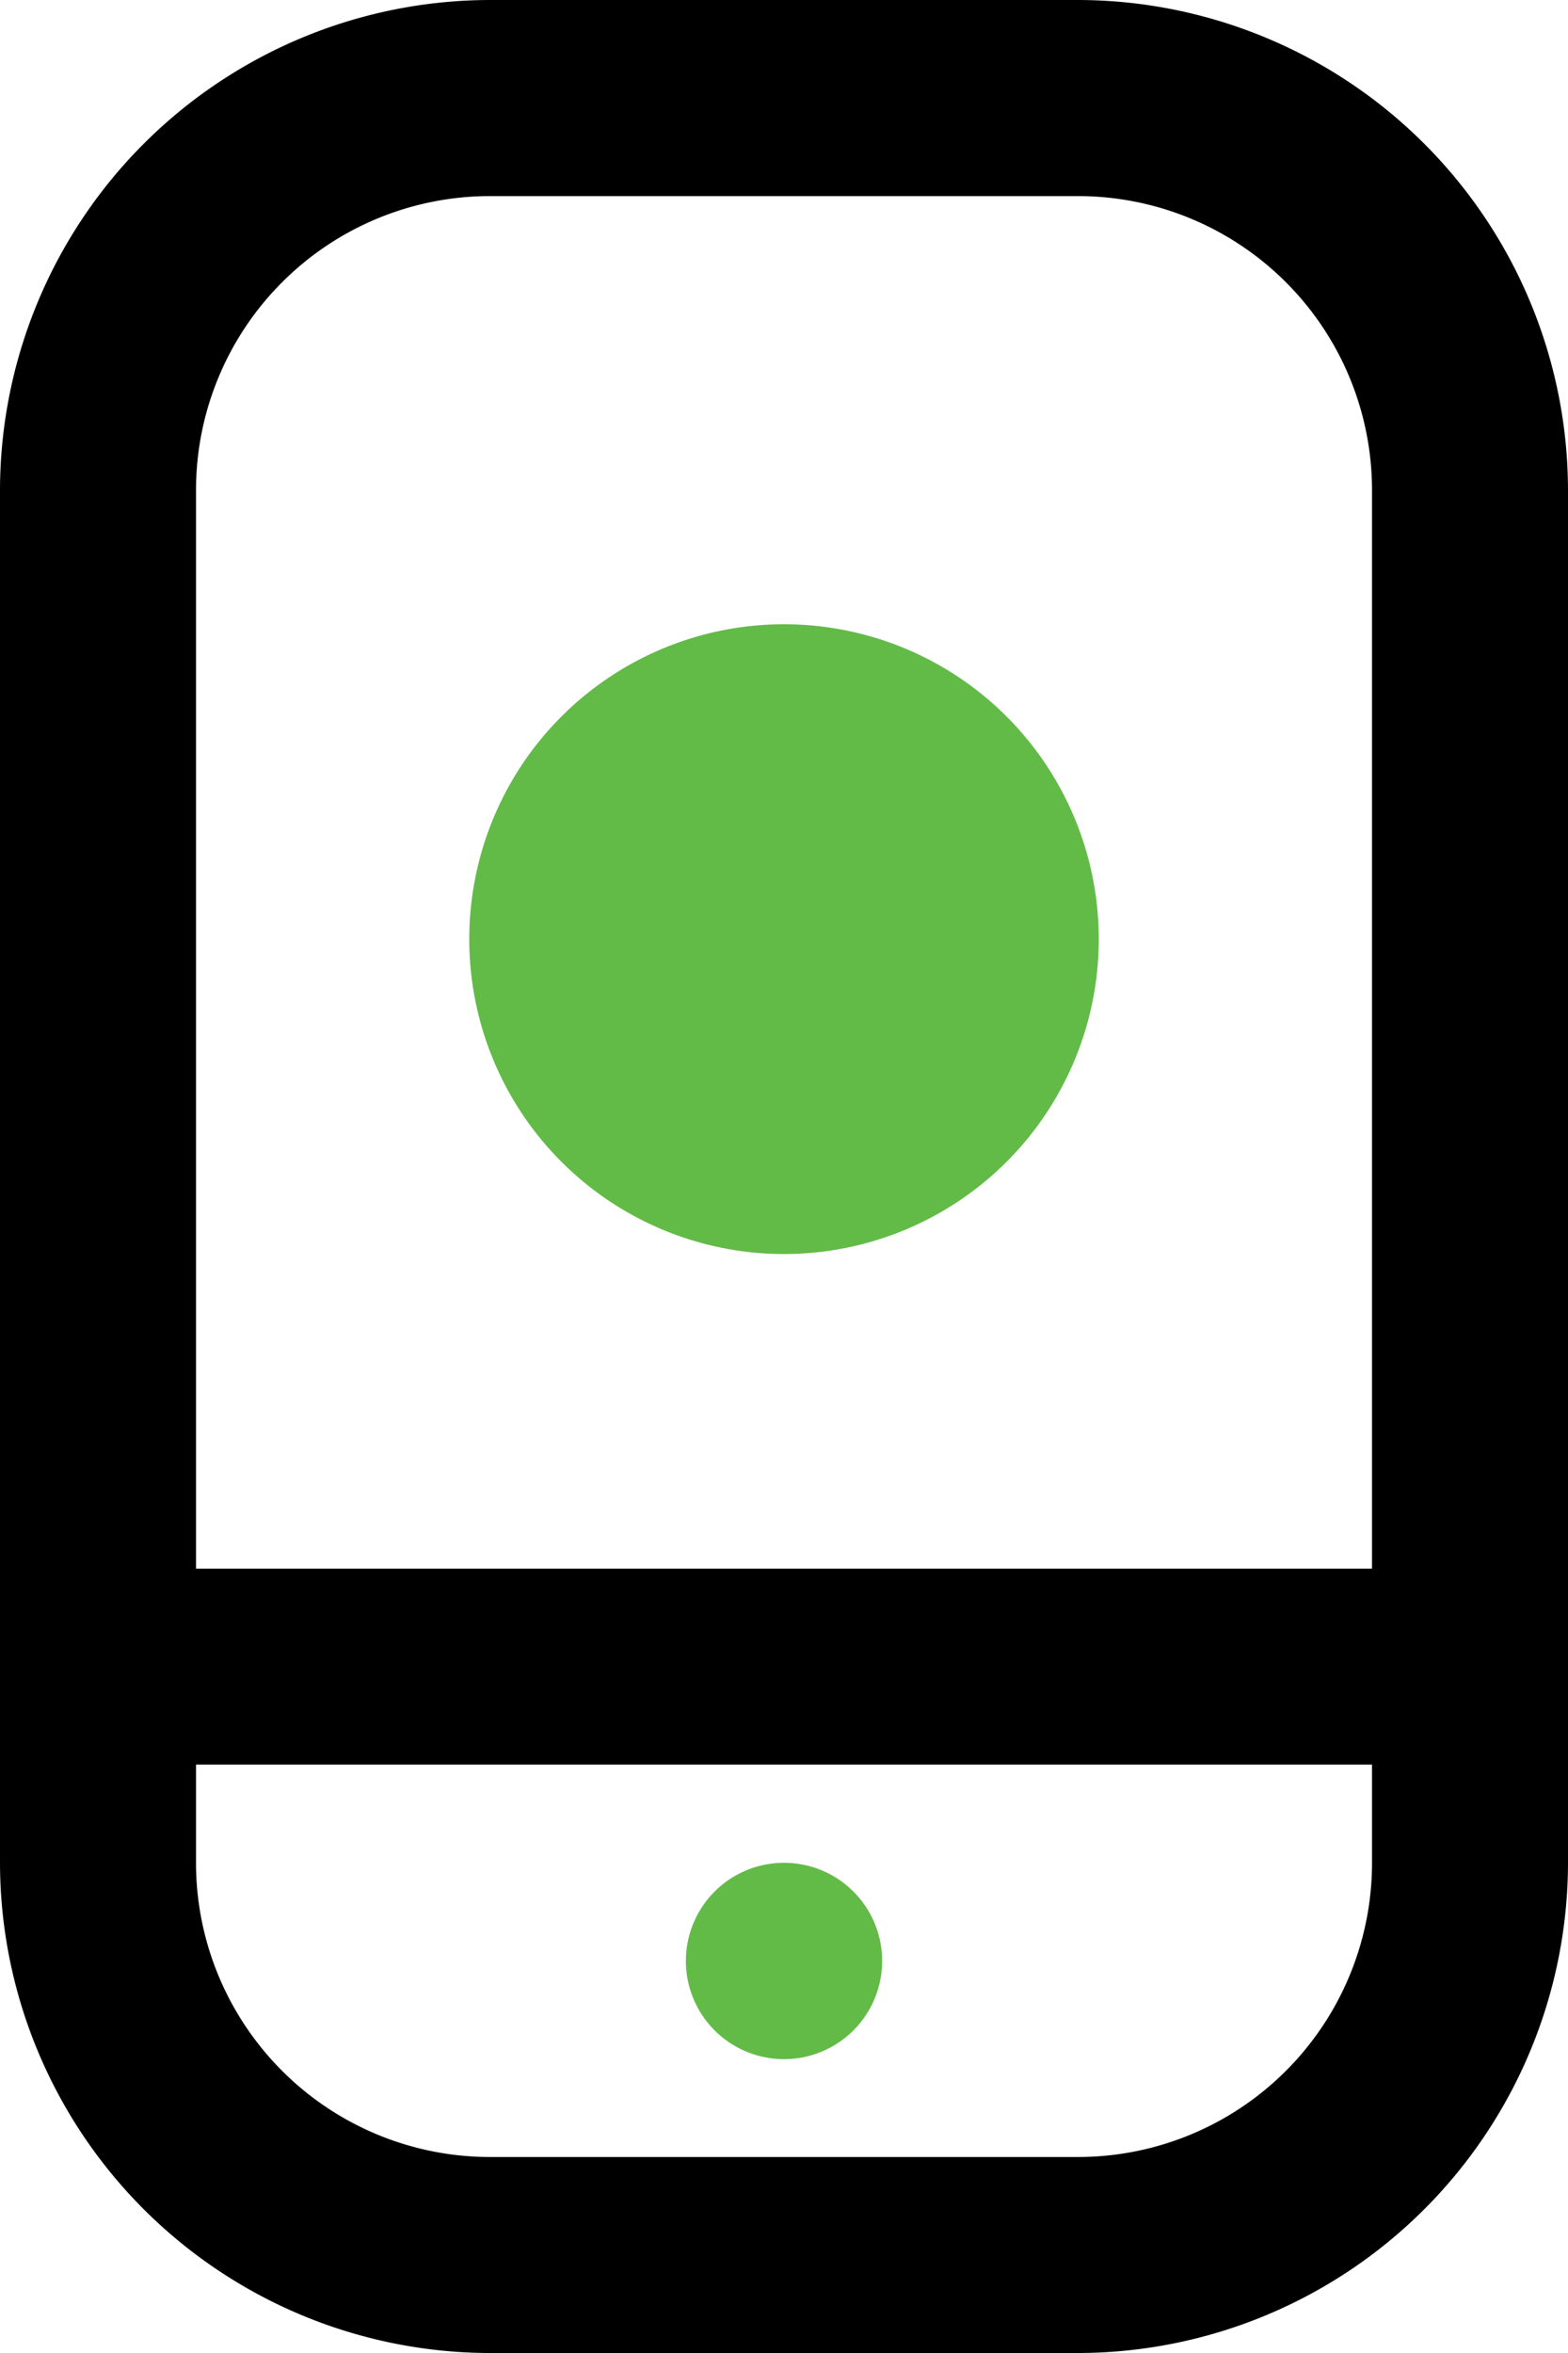
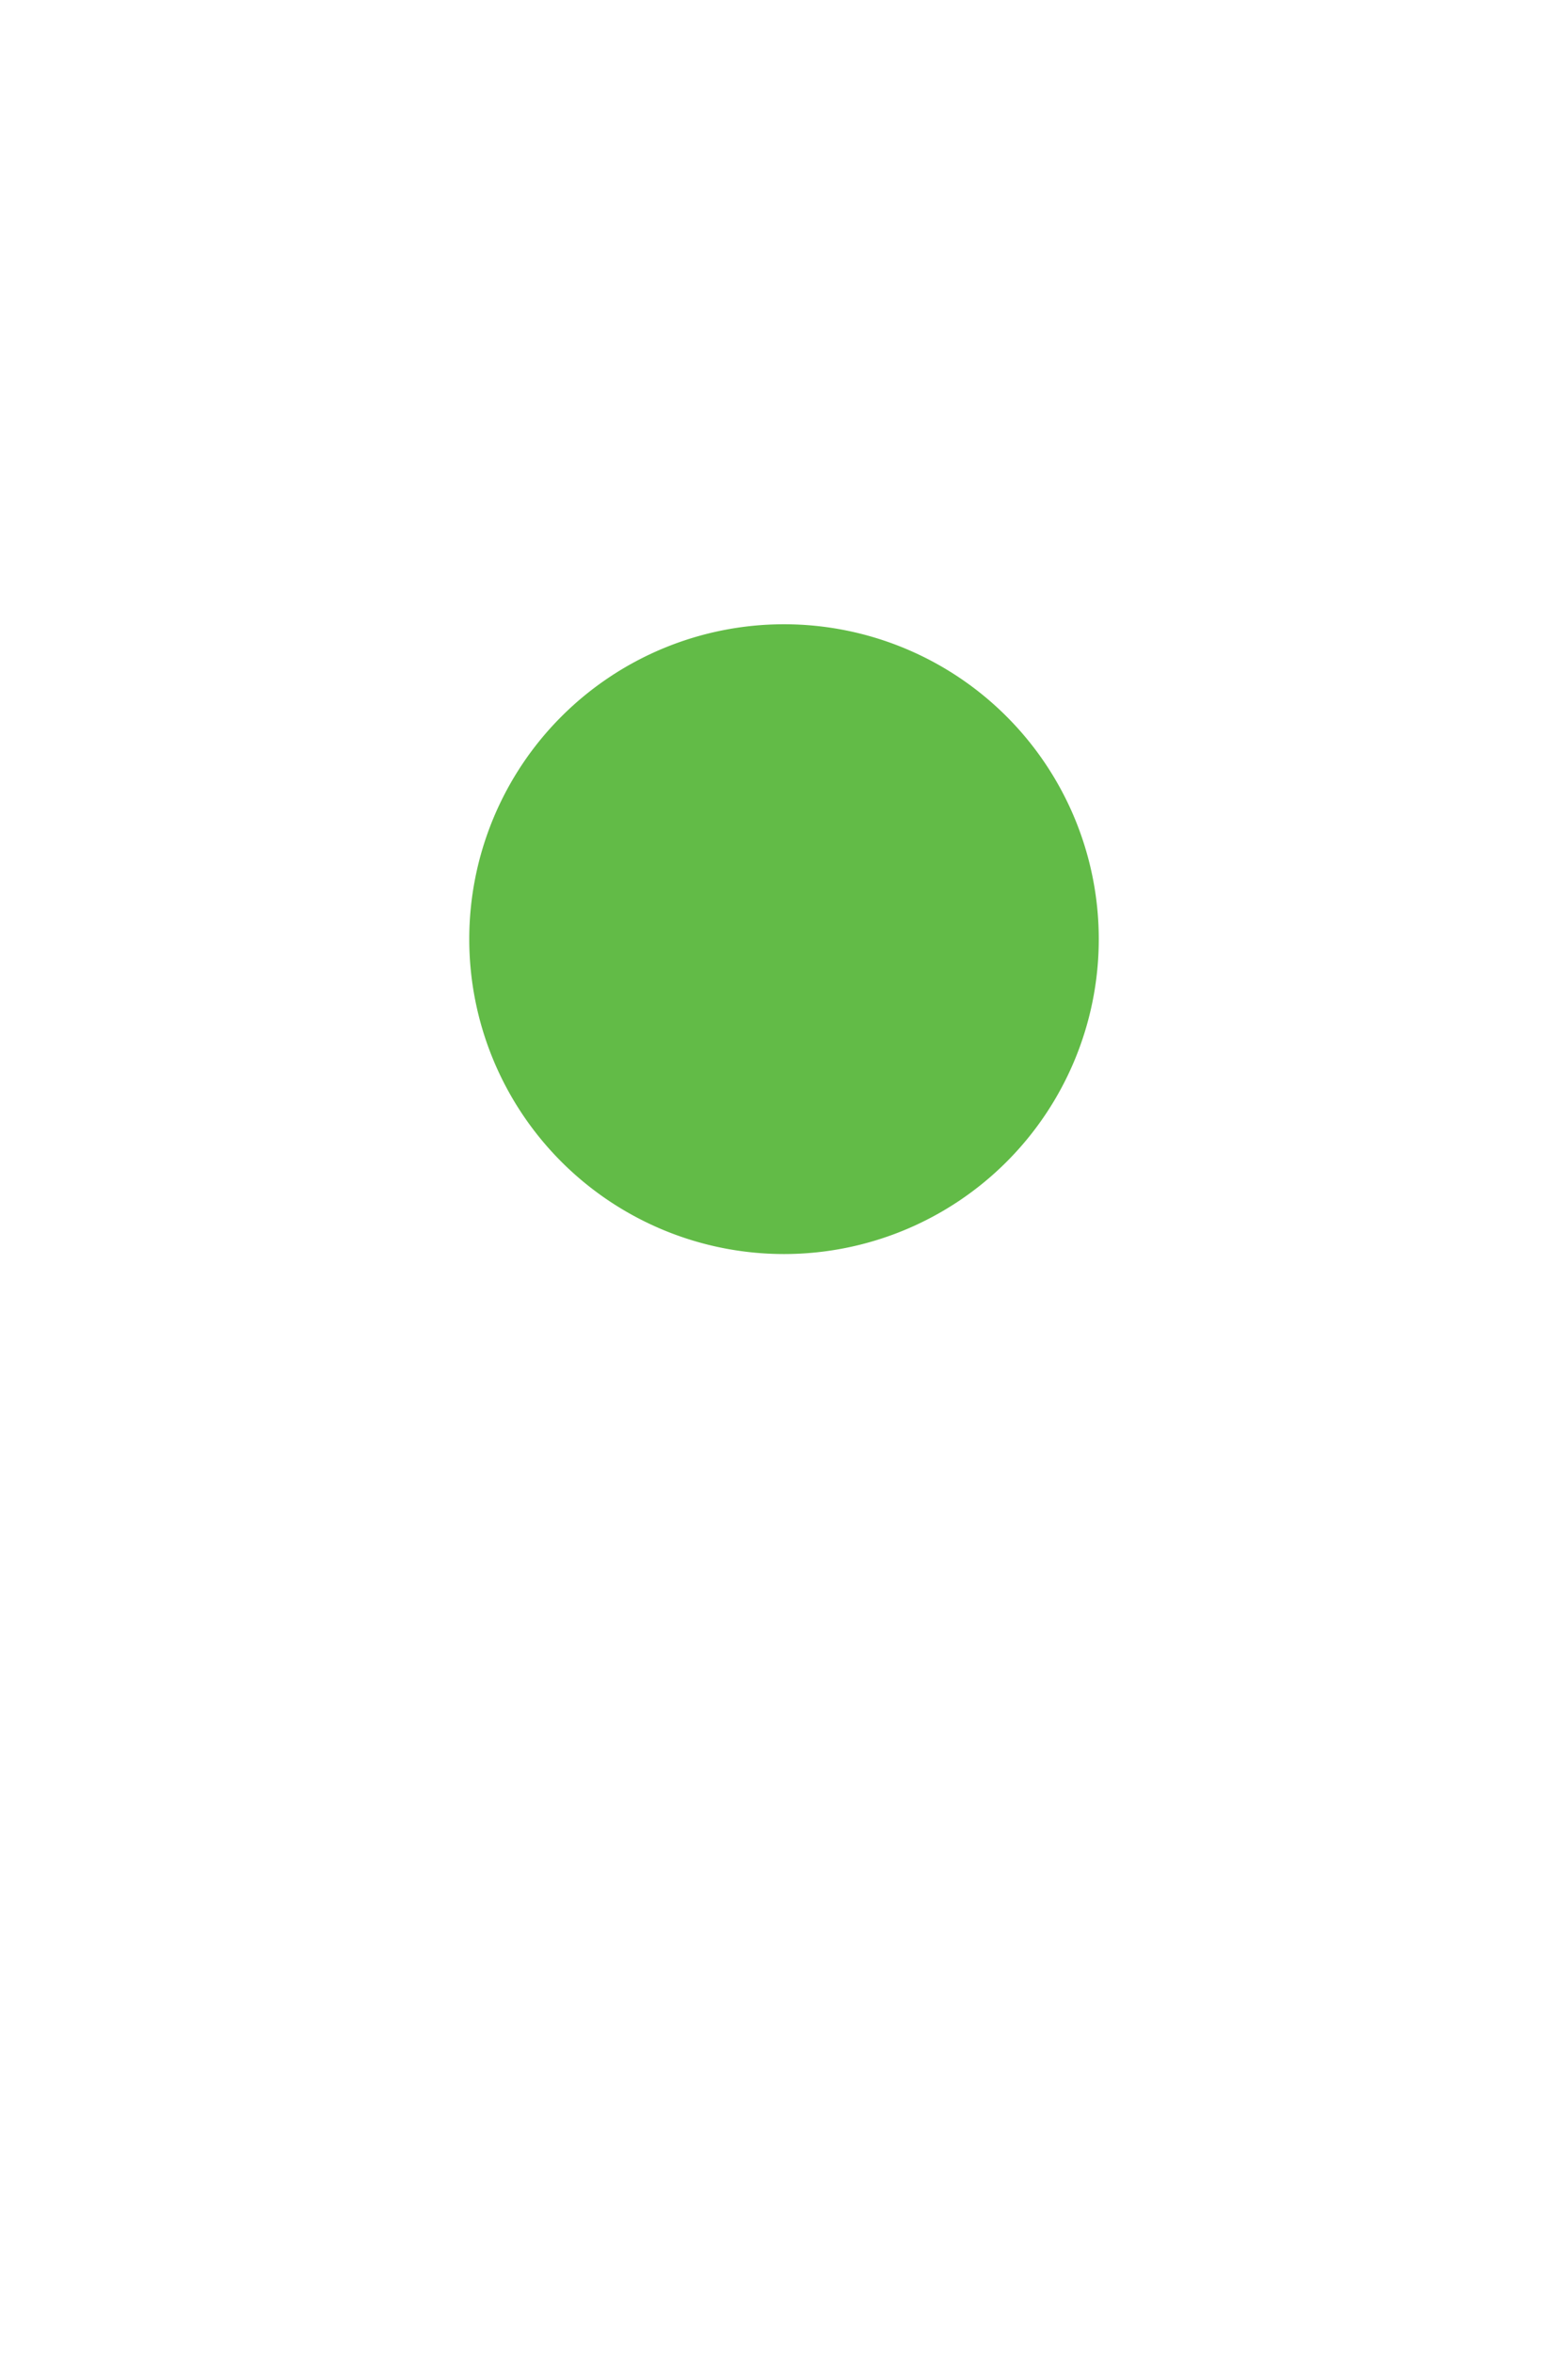
<svg xmlns="http://www.w3.org/2000/svg" width="54.325" height="81.488" viewBox="0 0 54.325 81.488">
  <g id="Group_252" data-name="Group 252" transform="translate(-273 -1266.374)">
-     <path id="Path_109" data-name="Path 109" d="M37.349,0H16.977A17,17,0,0,0,0,16.977V64.511A17,17,0,0,0,16.977,81.488H37.349A17,17,0,0,0,54.325,64.511V16.977A17,17,0,0,0,37.349,0M16.977,6.791H37.349A10.186,10.186,0,0,1,47.535,16.977V54.325H6.791V16.977A10.186,10.186,0,0,1,16.977,6.791M37.349,74.7H16.977A10.186,10.186,0,0,1,6.791,64.511v-3.4H47.535v3.4A10.186,10.186,0,0,1,37.349,74.7" transform="translate(273 1266.374)" />
-     <path id="Path_110" data-name="Path 110" d="M152.729,405.333a3.4,3.4,0,1,1-3.4,3.4,3.4,3.4,0,0,1,3.4-3.4" transform="translate(147.434 925.552)" fill="#62bb47" />
    <path id="Path_111" data-name="Path 111" d="M160.239,405.333a10.905,10.905,0,1,1-10.905,10.905,10.905,10.905,0,0,1,10.905-10.905" transform="translate(139.924 882.66)" fill="#62bb47" />
  </g>
</svg>